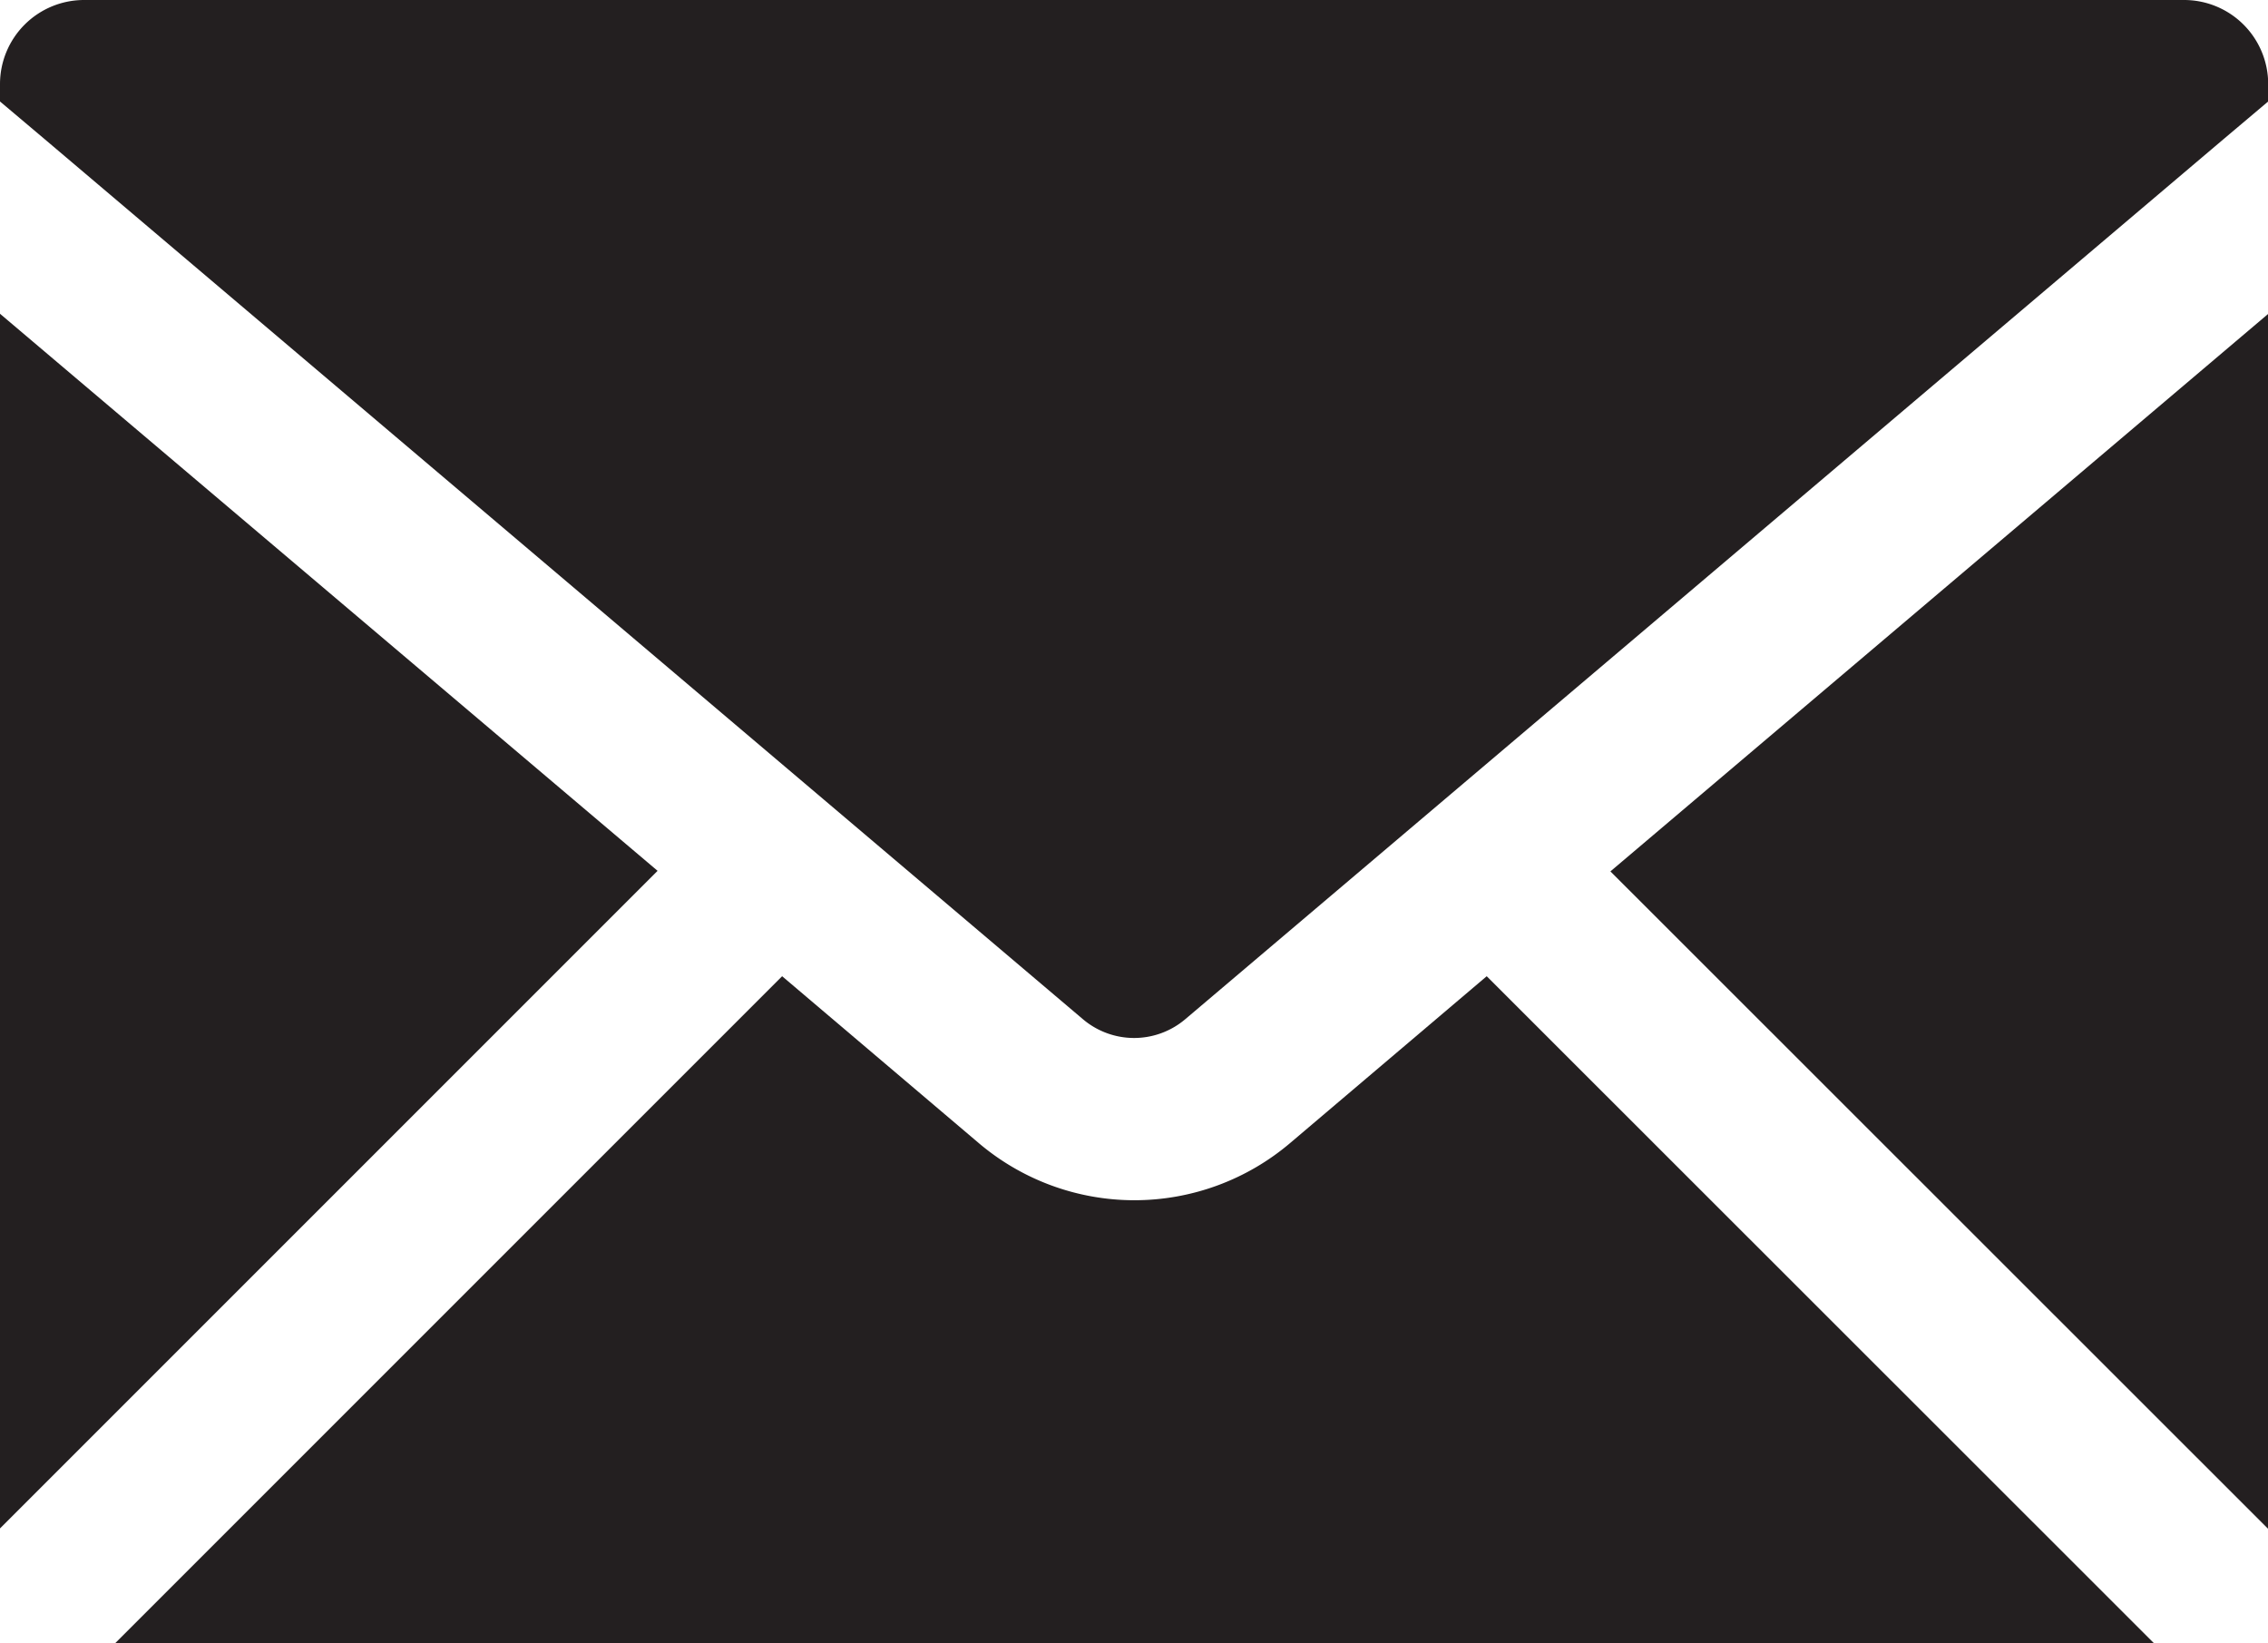
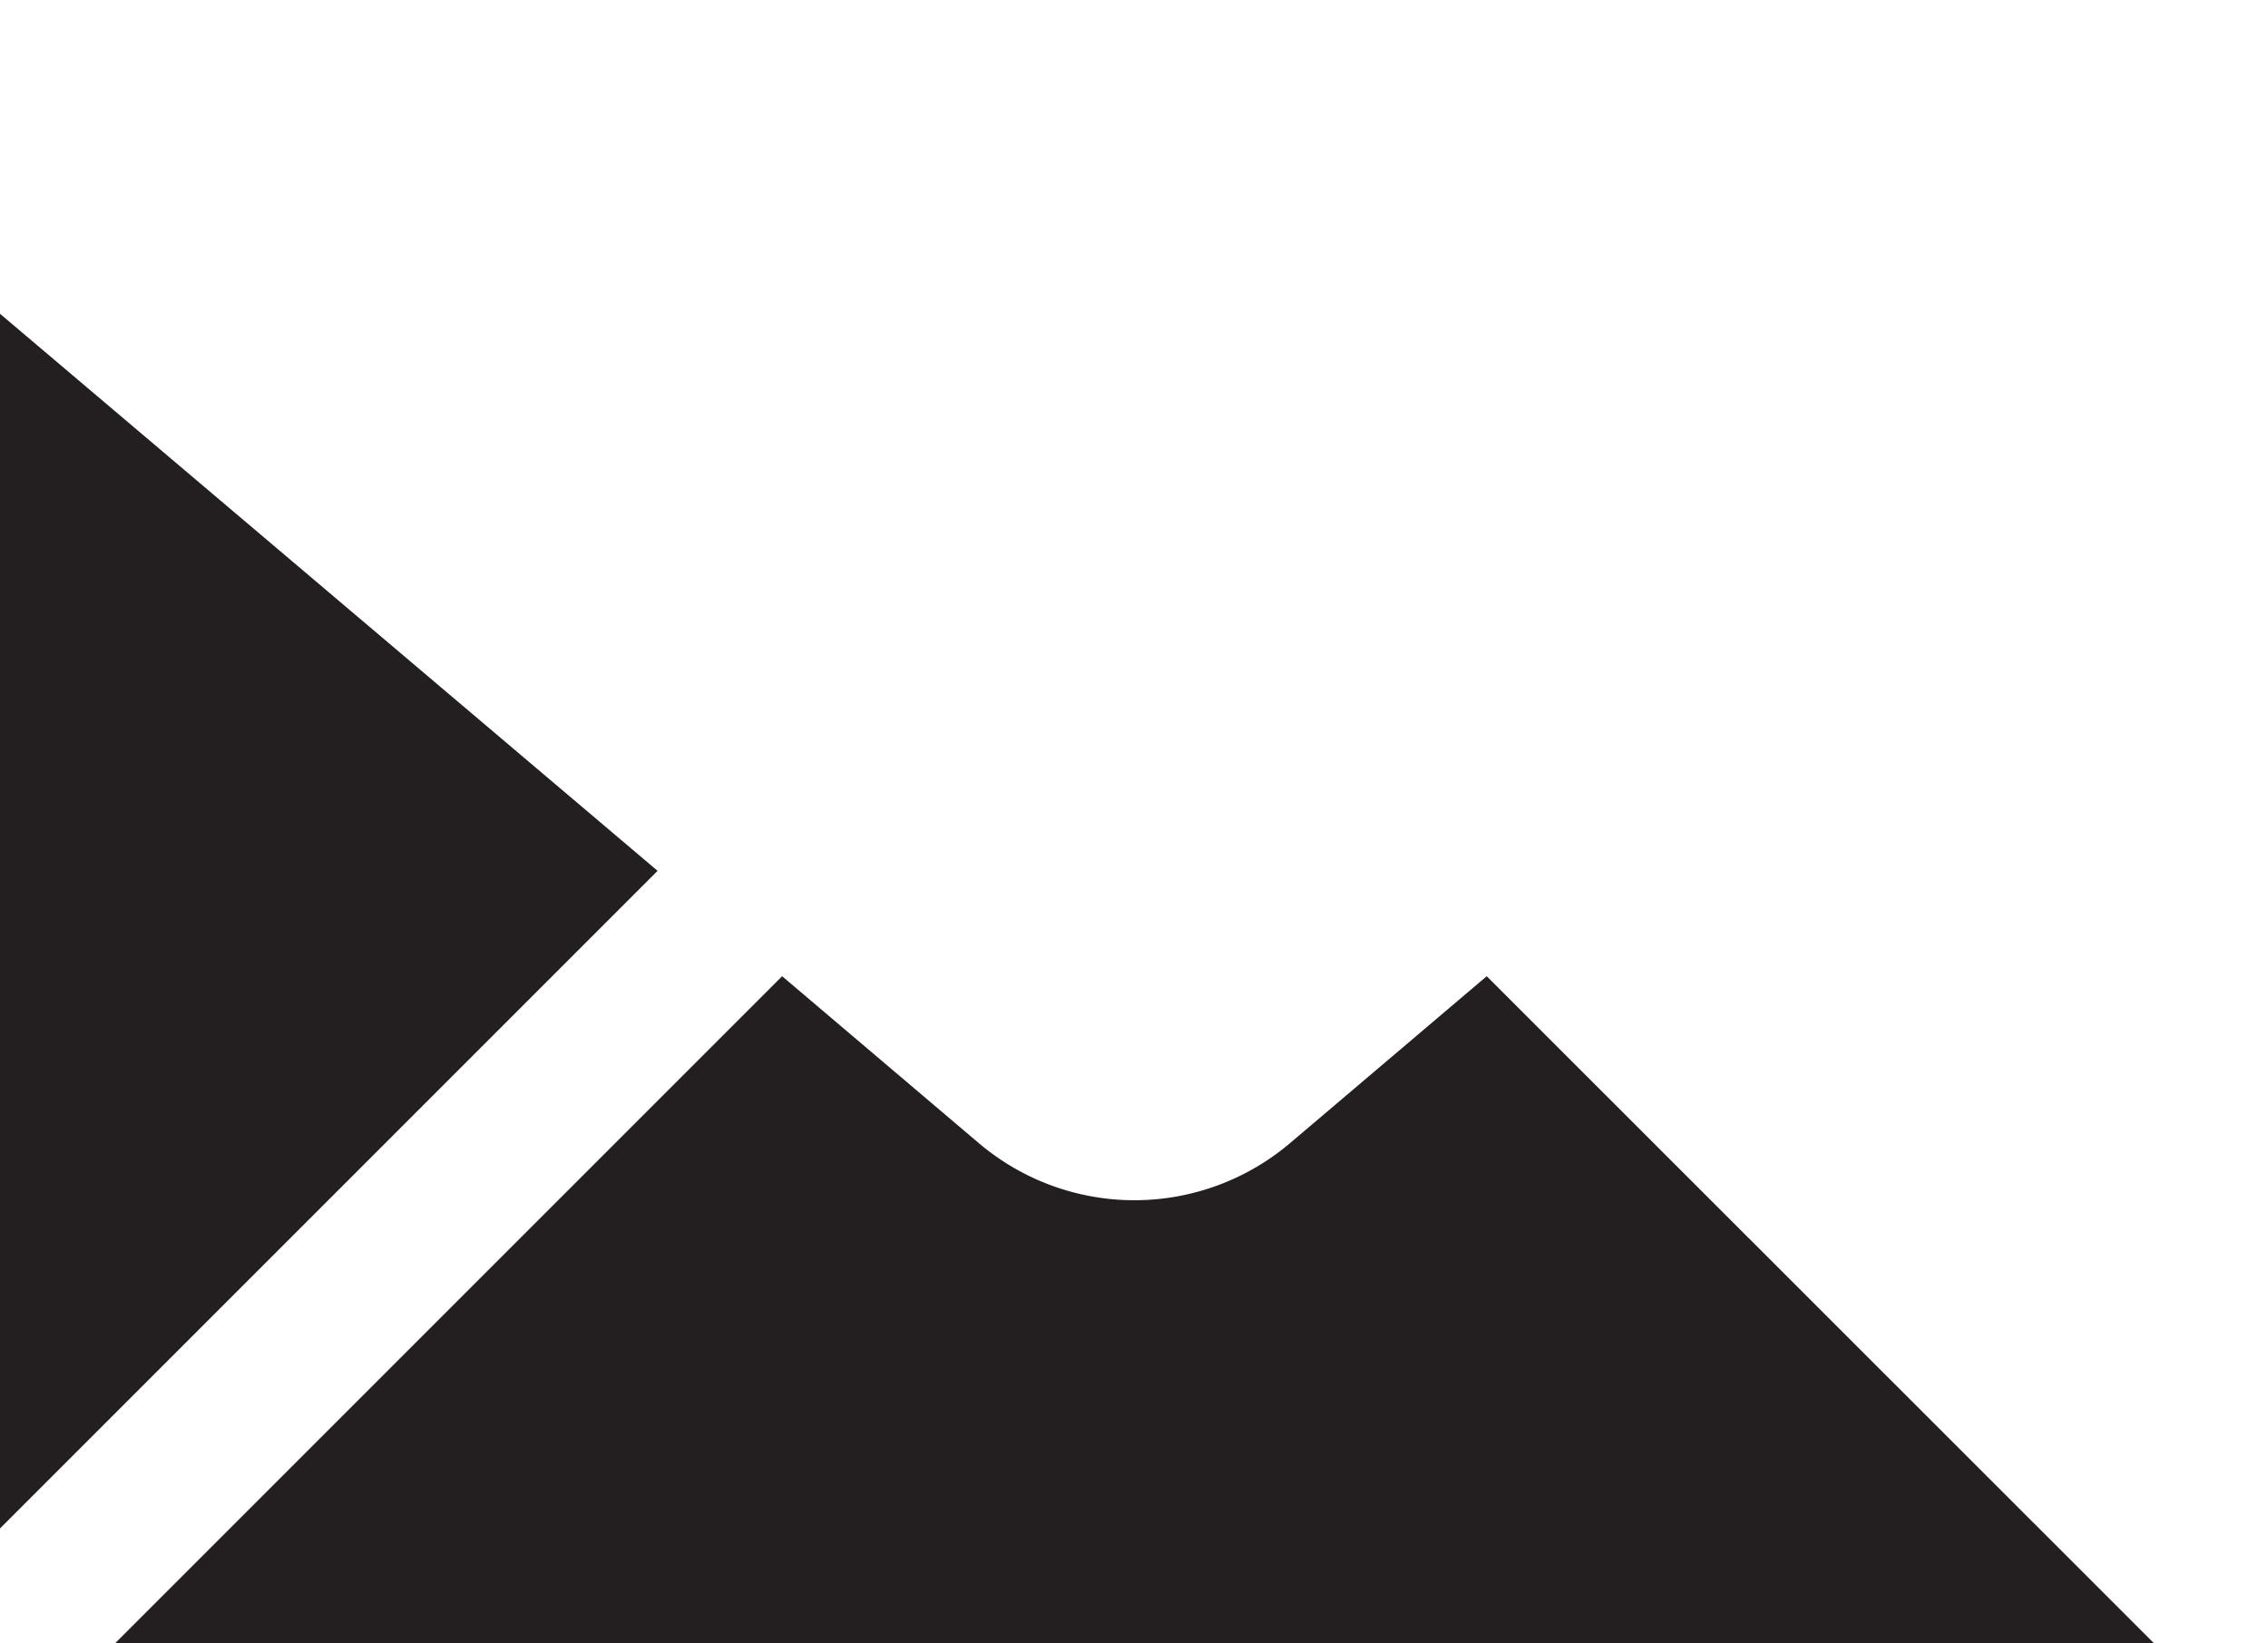
<svg xmlns="http://www.w3.org/2000/svg" width="24.274" height="17.586" viewBox="0 0 24.274 17.586">
  <g id="email" transform="translate(-138 -168.857)">
    <path id="Path_2250" data-name="Path 2250" d="M161.9,267.049a2.575,2.575,0,0,1-3.341,0l-2.1-1.782-7.139,7.139h21.822L164,265.267Z" transform="translate(-10.088 -85.962)" fill="#231f20" />
-     <path id="Path_2251" data-name="Path 2251" d="M304.095,212.843v-13l-7.038,5.965Z" transform="translate(-141.821 -27.625)" fill="#231f20" />
    <path id="Path_2252" data-name="Path 2252" d="M138,199.84v13l7.038-7.038Z" transform="translate(0 -27.625)" fill="#231f20" />
-     <path id="Path_2253" data-name="Path 2253" d="M161.376,168.857H138.9a.9.9,0,0,0-.9.9v.186l.474.4,11.114,9.42a.847.847,0,0,0,1.1,0l11.114-9.42.474-.4v-.186A.9.9,0,0,0,161.376,168.857Z" fill="#231f20" />
  </g>
</svg>